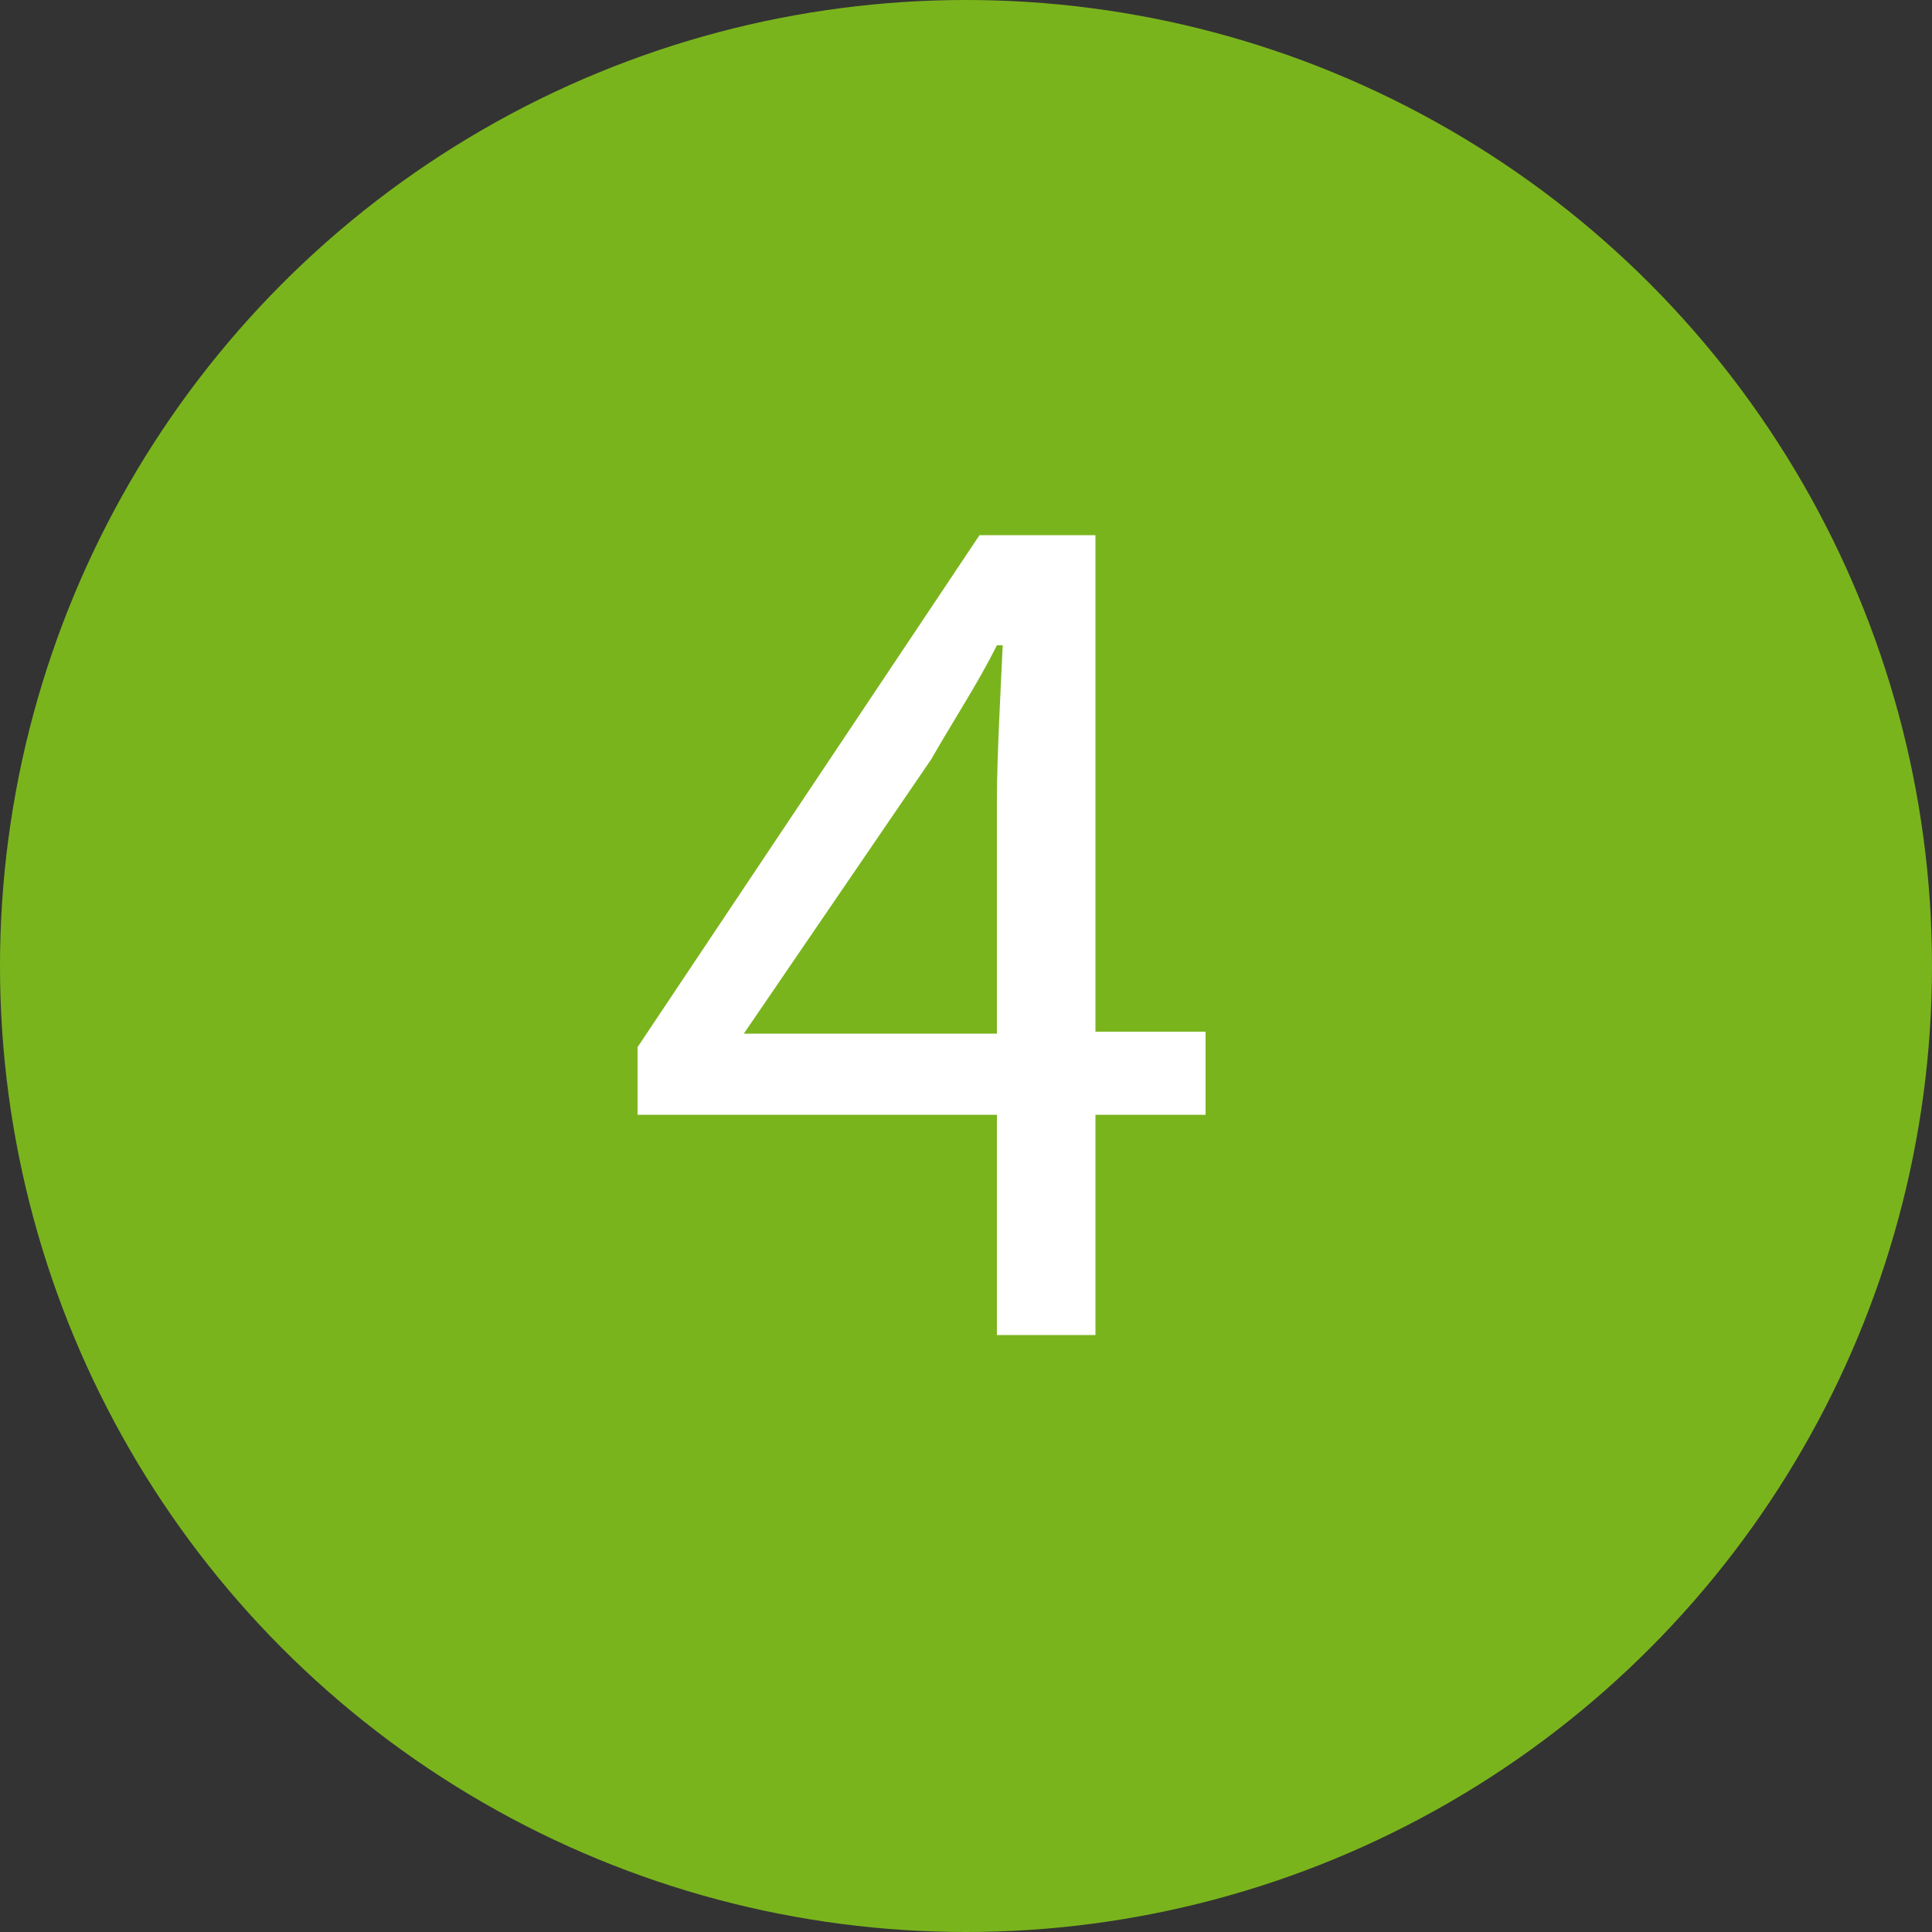
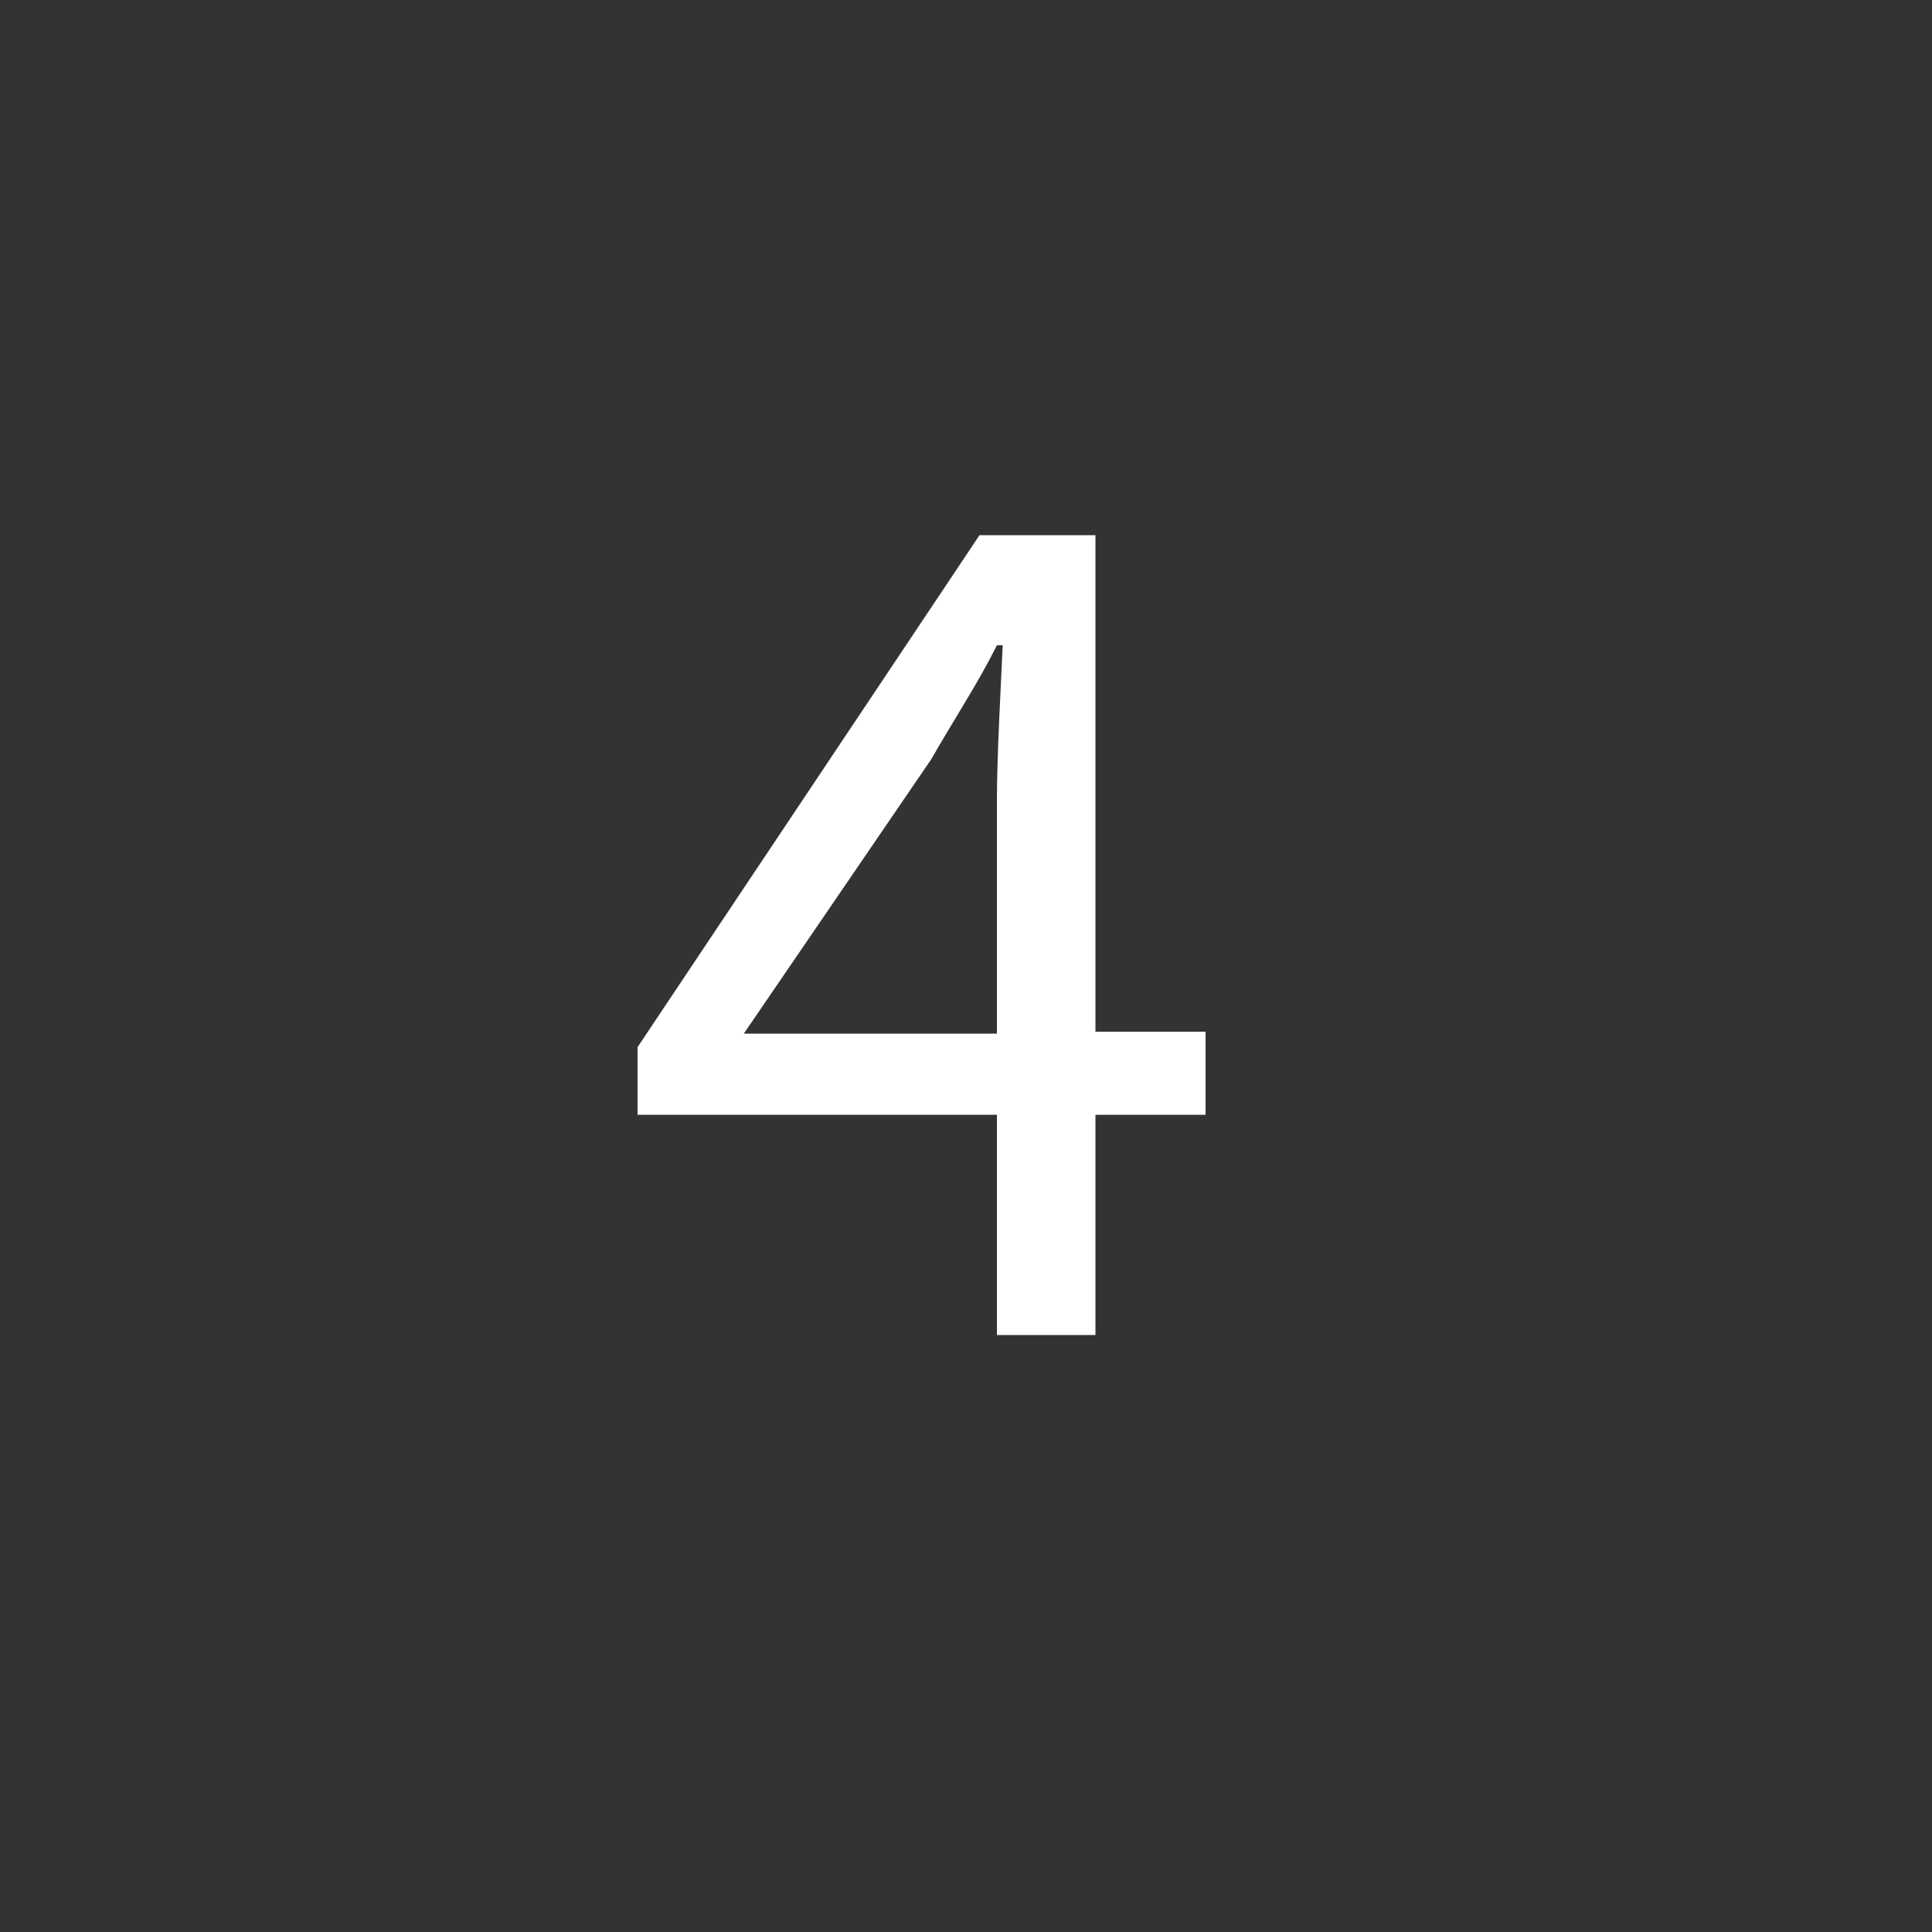
<svg xmlns="http://www.w3.org/2000/svg" version="1.1" id="Ebene_1" x="0px" y="0px" viewBox="0 0 100 100" style="enable-background:new 0 0 100 100;" xml:space="preserve">
  <rect x="0" y="0" width="100" height="100" fill="#333333" stroke="none" />
  <style type="text/css">
	.st0{fill:#7AB41D;}
	.st1{fill:#FFFFFF;}
</style>
  <g>
-     <circle class="st0" cx="50" cy="50" r="50" />
-   </g>
+     </g>
  <g>
    <path class="st1" d="M51.6,57.7H33v-3.5l17.7-26.5h6v25.7h5.7v4.3h-5.7v11.4h-5.1C51.6,69.1,51.6,57.7,51.6,57.7z M51.6,53.4v-12   c0-2.2,0.2-5.8,0.3-8h-0.3c-1,2-2.2,3.8-3.4,5.9l-9.7,14.2h13.1V53.4z" />
  </g>
</svg>